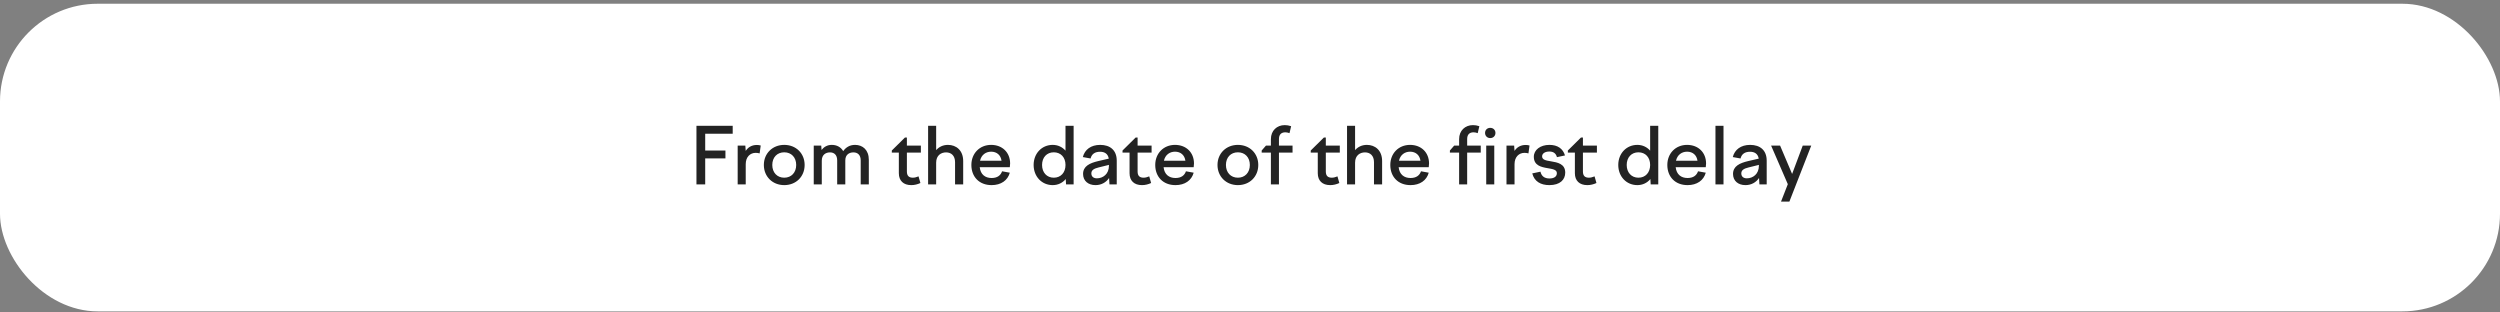
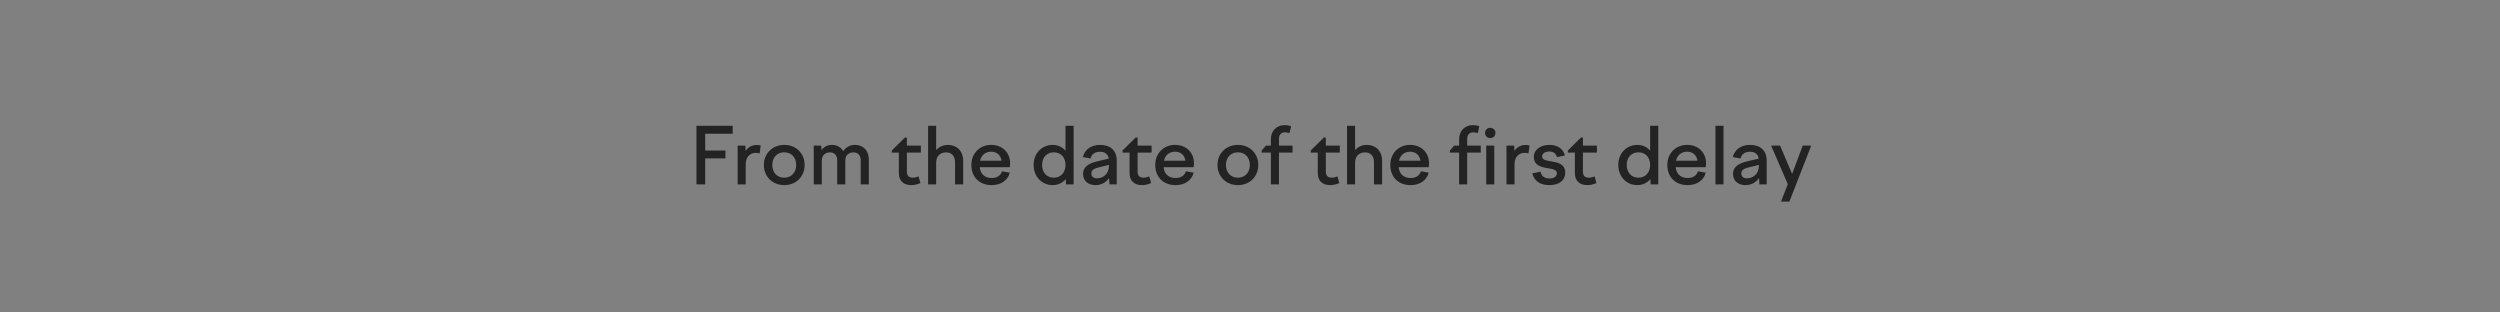
<svg xmlns="http://www.w3.org/2000/svg" width="512" height="64" viewBox="0 0 512 64" fill="none">
  <rect x="0" y="0" width="512" height="64" fill="#808080" stroke="none" />
-   <rect y="0.768" width="512" height="63" rx="20" fill="white" />
  <path d="M142.634 37.768V25.768H150.058V27.384H144.426V30.824H148.57V32.44H144.426V37.768H142.634ZM151.076 37.768V29.816H152.644L152.724 30.904C153.188 30.168 153.956 29.688 155.012 29.688C155.284 29.688 155.492 29.72 155.796 29.8L155.572 31.416C155.3 31.336 155.028 31.304 154.756 31.304C153.652 31.304 152.724 32.12 152.724 33.624V37.768H151.076ZM160.613 29.672C163.029 29.672 164.789 31.416 164.789 33.784C164.789 36.168 163.029 37.912 160.613 37.912C158.213 37.912 156.437 36.168 156.437 33.784C156.437 31.416 158.213 29.672 160.613 29.672ZM160.613 31.192C159.157 31.192 158.164 32.232 158.164 33.784C158.164 35.336 159.157 36.392 160.613 36.392C162.069 36.392 163.061 35.336 163.061 33.784C163.061 32.232 162.069 31.192 160.613 31.192ZM166.654 37.768V29.816H168.19L168.254 30.712C168.734 30.104 169.406 29.672 170.35 29.672C171.342 29.672 172.206 30.104 172.686 30.952C173.214 30.2 173.998 29.672 175.118 29.672C176.686 29.672 177.934 30.712 177.934 32.728V37.768H176.27V32.84C176.27 31.752 175.662 31.208 174.782 31.208C173.918 31.208 173.118 31.672 173.118 32.856V37.768H171.454V32.84C171.454 31.752 170.862 31.208 169.982 31.208C169.118 31.208 168.302 31.688 168.302 32.904V37.768H166.654ZM182.643 30.824L185.331 28.168H185.731V29.816H188.595V31.256H185.731V35.128C185.731 36.024 186.163 36.392 186.963 36.392C187.331 36.392 187.715 36.28 188.115 36.12L188.499 37.48C187.923 37.752 187.283 37.912 186.627 37.912C185.027 37.912 184.083 37.016 184.083 35.48V31.256H182.643V30.824ZM190.076 37.768V25.768H191.724V30.744C192.284 30.104 193.1 29.672 194.14 29.672C195.836 29.672 197.26 30.792 197.26 32.984V37.768H195.596V33.208C195.596 31.88 194.812 31.208 193.756 31.208C192.748 31.208 191.724 31.8 191.724 33.32V37.768H190.076ZM203.081 37.912C200.521 37.912 198.937 36.184 198.937 33.784C198.937 31.416 200.633 29.672 202.985 29.672C205.273 29.672 206.873 31.224 206.873 33.48C206.873 33.72 206.841 33.992 206.809 34.248H200.649C200.809 35.72 201.753 36.456 203.081 36.456C204.249 36.456 204.937 35.928 205.225 35.08L206.809 35.368C206.377 36.952 205.001 37.912 203.081 37.912ZM202.985 31.064C201.929 31.064 200.985 31.688 200.713 32.92H205.113C204.953 31.768 204.153 31.064 202.985 31.064ZM219.878 37.768H218.327L218.263 36.664C217.623 37.448 216.679 37.912 215.591 37.912C213.367 37.912 211.687 36.168 211.687 33.784C211.687 31.416 213.367 29.672 215.591 29.672C216.663 29.672 217.575 30.12 218.215 30.856V25.768H219.878V37.768ZM215.815 31.192C214.391 31.192 213.414 32.232 213.414 33.784C213.414 35.336 214.391 36.392 215.815 36.392C217.255 36.392 218.215 35.336 218.215 33.784C218.215 32.232 217.255 31.192 215.815 31.192ZM227.221 37.768L227.141 36.456C226.517 37.368 225.541 37.912 224.357 37.912C222.885 37.912 221.813 37.064 221.813 35.624C221.813 34.04 223.157 33.4 224.933 32.984L227.077 32.488C226.917 31.512 226.245 31.08 225.301 31.08C224.277 31.08 223.589 31.512 223.349 32.456L221.765 32.168C222.149 30.648 223.413 29.672 225.317 29.672C227.365 29.672 228.709 30.776 228.709 32.904V37.768H227.221ZM223.509 35.512C223.509 36.152 223.941 36.52 224.645 36.52C225.877 36.52 227.109 35.656 227.109 33.96V33.768L224.981 34.296C224.069 34.52 223.509 34.824 223.509 35.512ZM229.893 30.824L232.581 28.168H232.981V29.816H235.845V31.256H232.981V35.128C232.981 36.024 233.413 36.392 234.213 36.392C234.581 36.392 234.965 36.28 235.365 36.12L235.749 37.48C235.173 37.752 234.533 37.912 233.877 37.912C232.277 37.912 231.333 37.016 231.333 35.48V31.256H229.893V30.824ZM240.737 37.912C238.177 37.912 236.593 36.184 236.593 33.784C236.593 31.416 238.289 29.672 240.641 29.672C242.929 29.672 244.529 31.224 244.529 33.48C244.529 33.72 244.497 33.992 244.465 34.248H238.305C238.465 35.72 239.409 36.456 240.737 36.456C241.905 36.456 242.593 35.928 242.881 35.08L244.465 35.368C244.033 36.952 242.657 37.912 240.737 37.912ZM240.641 31.064C239.585 31.064 238.641 31.688 238.369 32.92H242.769C242.609 31.768 241.809 31.064 240.641 31.064ZM253.519 29.672C255.935 29.672 257.695 31.416 257.695 33.784C257.695 36.168 255.935 37.912 253.519 37.912C251.119 37.912 249.343 36.168 249.343 33.784C249.343 31.416 251.119 29.672 253.519 29.672ZM253.519 31.192C252.063 31.192 251.071 32.232 251.071 33.784C251.071 35.336 252.063 36.392 253.519 36.392C254.975 36.392 255.967 35.336 255.967 33.784C255.967 32.232 254.975 31.192 253.519 31.192ZM264.713 31.256H261.929V37.768H260.281V31.256H258.393V30.824L259.273 29.816H260.281V28.488C260.281 26.744 261.513 25.624 263.113 25.624C263.545 25.624 263.961 25.688 264.425 25.848L264.089 27.272C263.801 27.176 263.561 27.096 263.257 27.096C262.409 27.096 261.929 27.544 261.929 28.472V29.816H264.713V31.256ZM268.44 30.824L271.128 28.168H271.528V29.816H274.392V31.256H271.528V35.128C271.528 36.024 271.96 36.392 272.76 36.392C273.128 36.392 273.512 36.28 273.912 36.12L274.296 37.48C273.72 37.752 273.08 37.912 272.424 37.912C270.824 37.912 269.88 37.016 269.88 35.48V31.256H268.44V30.824ZM275.873 37.768V25.768H277.521V30.744C278.081 30.104 278.897 29.672 279.937 29.672C281.633 29.672 283.057 30.792 283.057 32.984V37.768H281.393V33.208C281.393 31.88 280.609 31.208 279.553 31.208C278.545 31.208 277.521 31.8 277.521 33.32V37.768H275.873ZM288.877 37.912C286.317 37.912 284.733 36.184 284.733 33.784C284.733 31.416 286.429 29.672 288.781 29.672C291.069 29.672 292.669 31.224 292.669 33.48C292.669 33.72 292.637 33.992 292.605 34.248H286.445C286.605 35.72 287.549 36.456 288.877 36.456C290.045 36.456 290.733 35.928 291.021 35.08L292.605 35.368C292.173 36.952 290.797 37.912 288.877 37.912ZM288.781 31.064C287.725 31.064 286.781 31.688 286.509 32.92H290.909C290.749 31.768 289.949 31.064 288.781 31.064ZM303.259 31.256H300.475V37.768H298.827V31.256H296.939V30.824L297.819 29.816H298.827V28.488C298.827 26.744 300.059 25.624 301.659 25.624C302.091 25.624 302.507 25.688 302.971 25.848L302.635 27.272C302.347 27.176 302.107 27.096 301.803 27.096C300.955 27.096 300.475 27.544 300.475 28.472V29.816H303.259V31.256ZM304.139 27.224C304.139 26.616 304.587 26.184 305.195 26.184C305.819 26.184 306.267 26.616 306.267 27.224C306.267 27.832 305.819 28.28 305.195 28.28C304.587 28.28 304.139 27.832 304.139 27.224ZM304.379 37.768V29.816H306.027V37.768H304.379ZM308.529 37.768V29.816H310.097L310.177 30.904C310.641 30.168 311.409 29.688 312.465 29.688C312.737 29.688 312.945 29.72 313.249 29.8L313.025 31.416C312.753 31.336 312.481 31.304 312.209 31.304C311.105 31.304 310.177 32.12 310.177 33.624V37.768H308.529ZM317.311 37.912C315.535 37.912 314.223 37.16 313.807 35.512L315.487 35.16C315.695 36.088 316.319 36.552 317.327 36.552C318.239 36.552 318.847 36.184 318.847 35.464C318.847 34.728 317.951 34.616 316.943 34.44C315.631 34.216 314.127 33.896 314.127 32.104C314.127 30.696 315.455 29.672 317.311 29.672C319.007 29.672 320.079 30.44 320.511 31.832L318.863 32.184C318.655 31.4 318.127 31.032 317.311 31.032C316.415 31.032 315.823 31.432 315.823 32.024C315.823 32.744 316.639 32.872 317.599 33.032C318.943 33.256 320.559 33.528 320.559 35.352C320.559 36.808 319.487 37.912 317.311 37.912ZM321.096 30.824L323.784 28.168H324.184V29.816H327.048V31.256H324.184V35.128C324.184 36.024 324.616 36.392 325.416 36.392C325.784 36.392 326.168 36.28 326.568 36.12L326.952 37.48C326.376 37.752 325.736 37.912 325.08 37.912C323.48 37.912 322.536 37.016 322.536 35.48V31.256H321.096V30.824ZM339.613 37.768H338.061L337.997 36.664C337.357 37.448 336.413 37.912 335.325 37.912C333.101 37.912 331.421 36.168 331.421 33.784C331.421 31.416 333.101 29.672 335.325 29.672C336.397 29.672 337.309 30.12 337.949 30.856V25.768H339.613V37.768ZM335.549 31.192C334.125 31.192 333.149 32.232 333.149 33.784C333.149 35.336 334.125 36.392 335.549 36.392C336.989 36.392 337.949 35.336 337.949 33.784C337.949 32.232 336.989 31.192 335.549 31.192ZM345.612 37.912C343.052 37.912 341.468 36.184 341.468 33.784C341.468 31.416 343.164 29.672 345.516 29.672C347.804 29.672 349.404 31.224 349.404 33.48C349.404 33.72 349.372 33.992 349.34 34.248H343.18C343.34 35.72 344.284 36.456 345.612 36.456C346.78 36.456 347.468 35.928 347.756 35.08L349.34 35.368C348.908 36.952 347.532 37.912 345.612 37.912ZM345.516 31.064C344.46 31.064 343.516 31.688 343.244 32.92H347.644C347.484 31.768 346.684 31.064 345.516 31.064ZM351.326 37.768V25.768H352.974V37.768H351.326ZM360.331 37.768L360.251 36.456C359.627 37.368 358.651 37.912 357.467 37.912C355.995 37.912 354.923 37.064 354.923 35.624C354.923 34.04 356.267 33.4 358.043 32.984L360.187 32.488C360.027 31.512 359.355 31.08 358.411 31.08C357.387 31.08 356.699 31.512 356.459 32.456L354.875 32.168C355.259 30.648 356.523 29.672 358.427 29.672C360.475 29.672 361.819 30.776 361.819 32.904V37.768H360.331ZM356.619 35.512C356.619 36.152 357.051 36.52 357.755 36.52C358.987 36.52 360.219 35.656 360.219 33.96V33.768L358.091 34.296C357.179 34.52 356.619 34.824 356.619 35.512ZM362.721 29.816H364.561L367.025 35.624L369.201 29.816H370.945L366.465 41.288H364.753L366.145 37.72L362.721 29.816Z" fill="#232323" />
</svg>